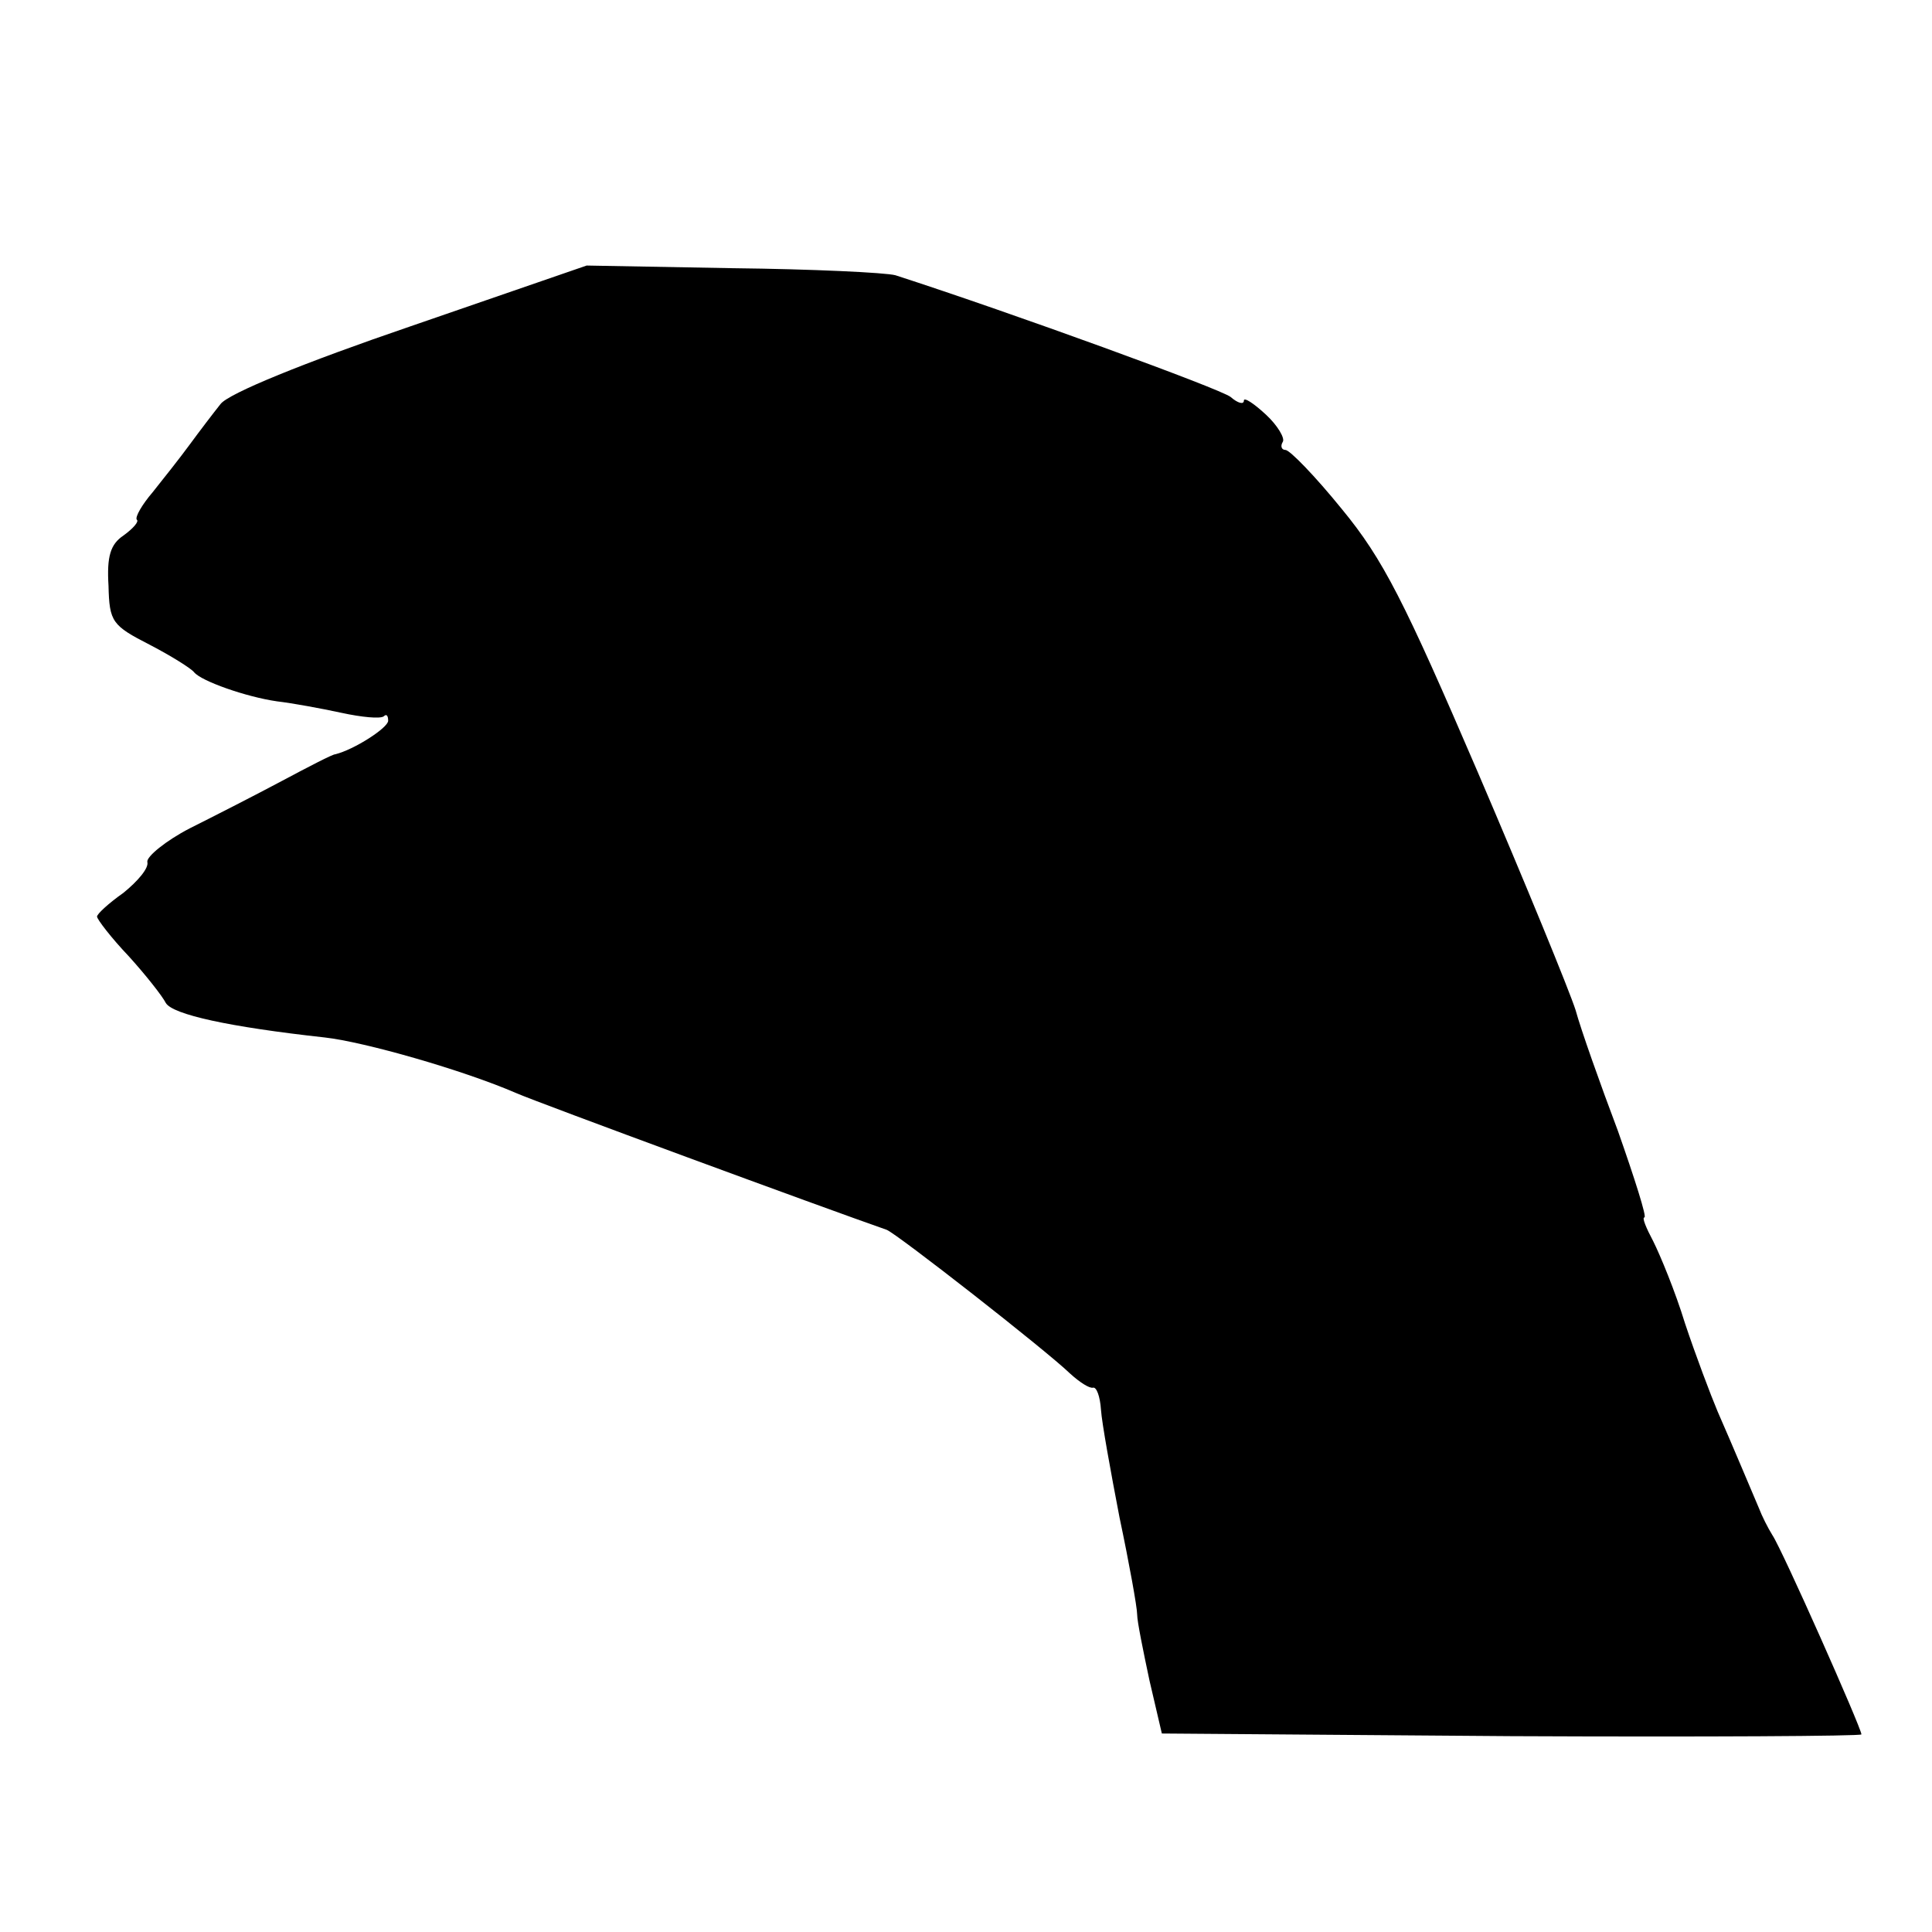
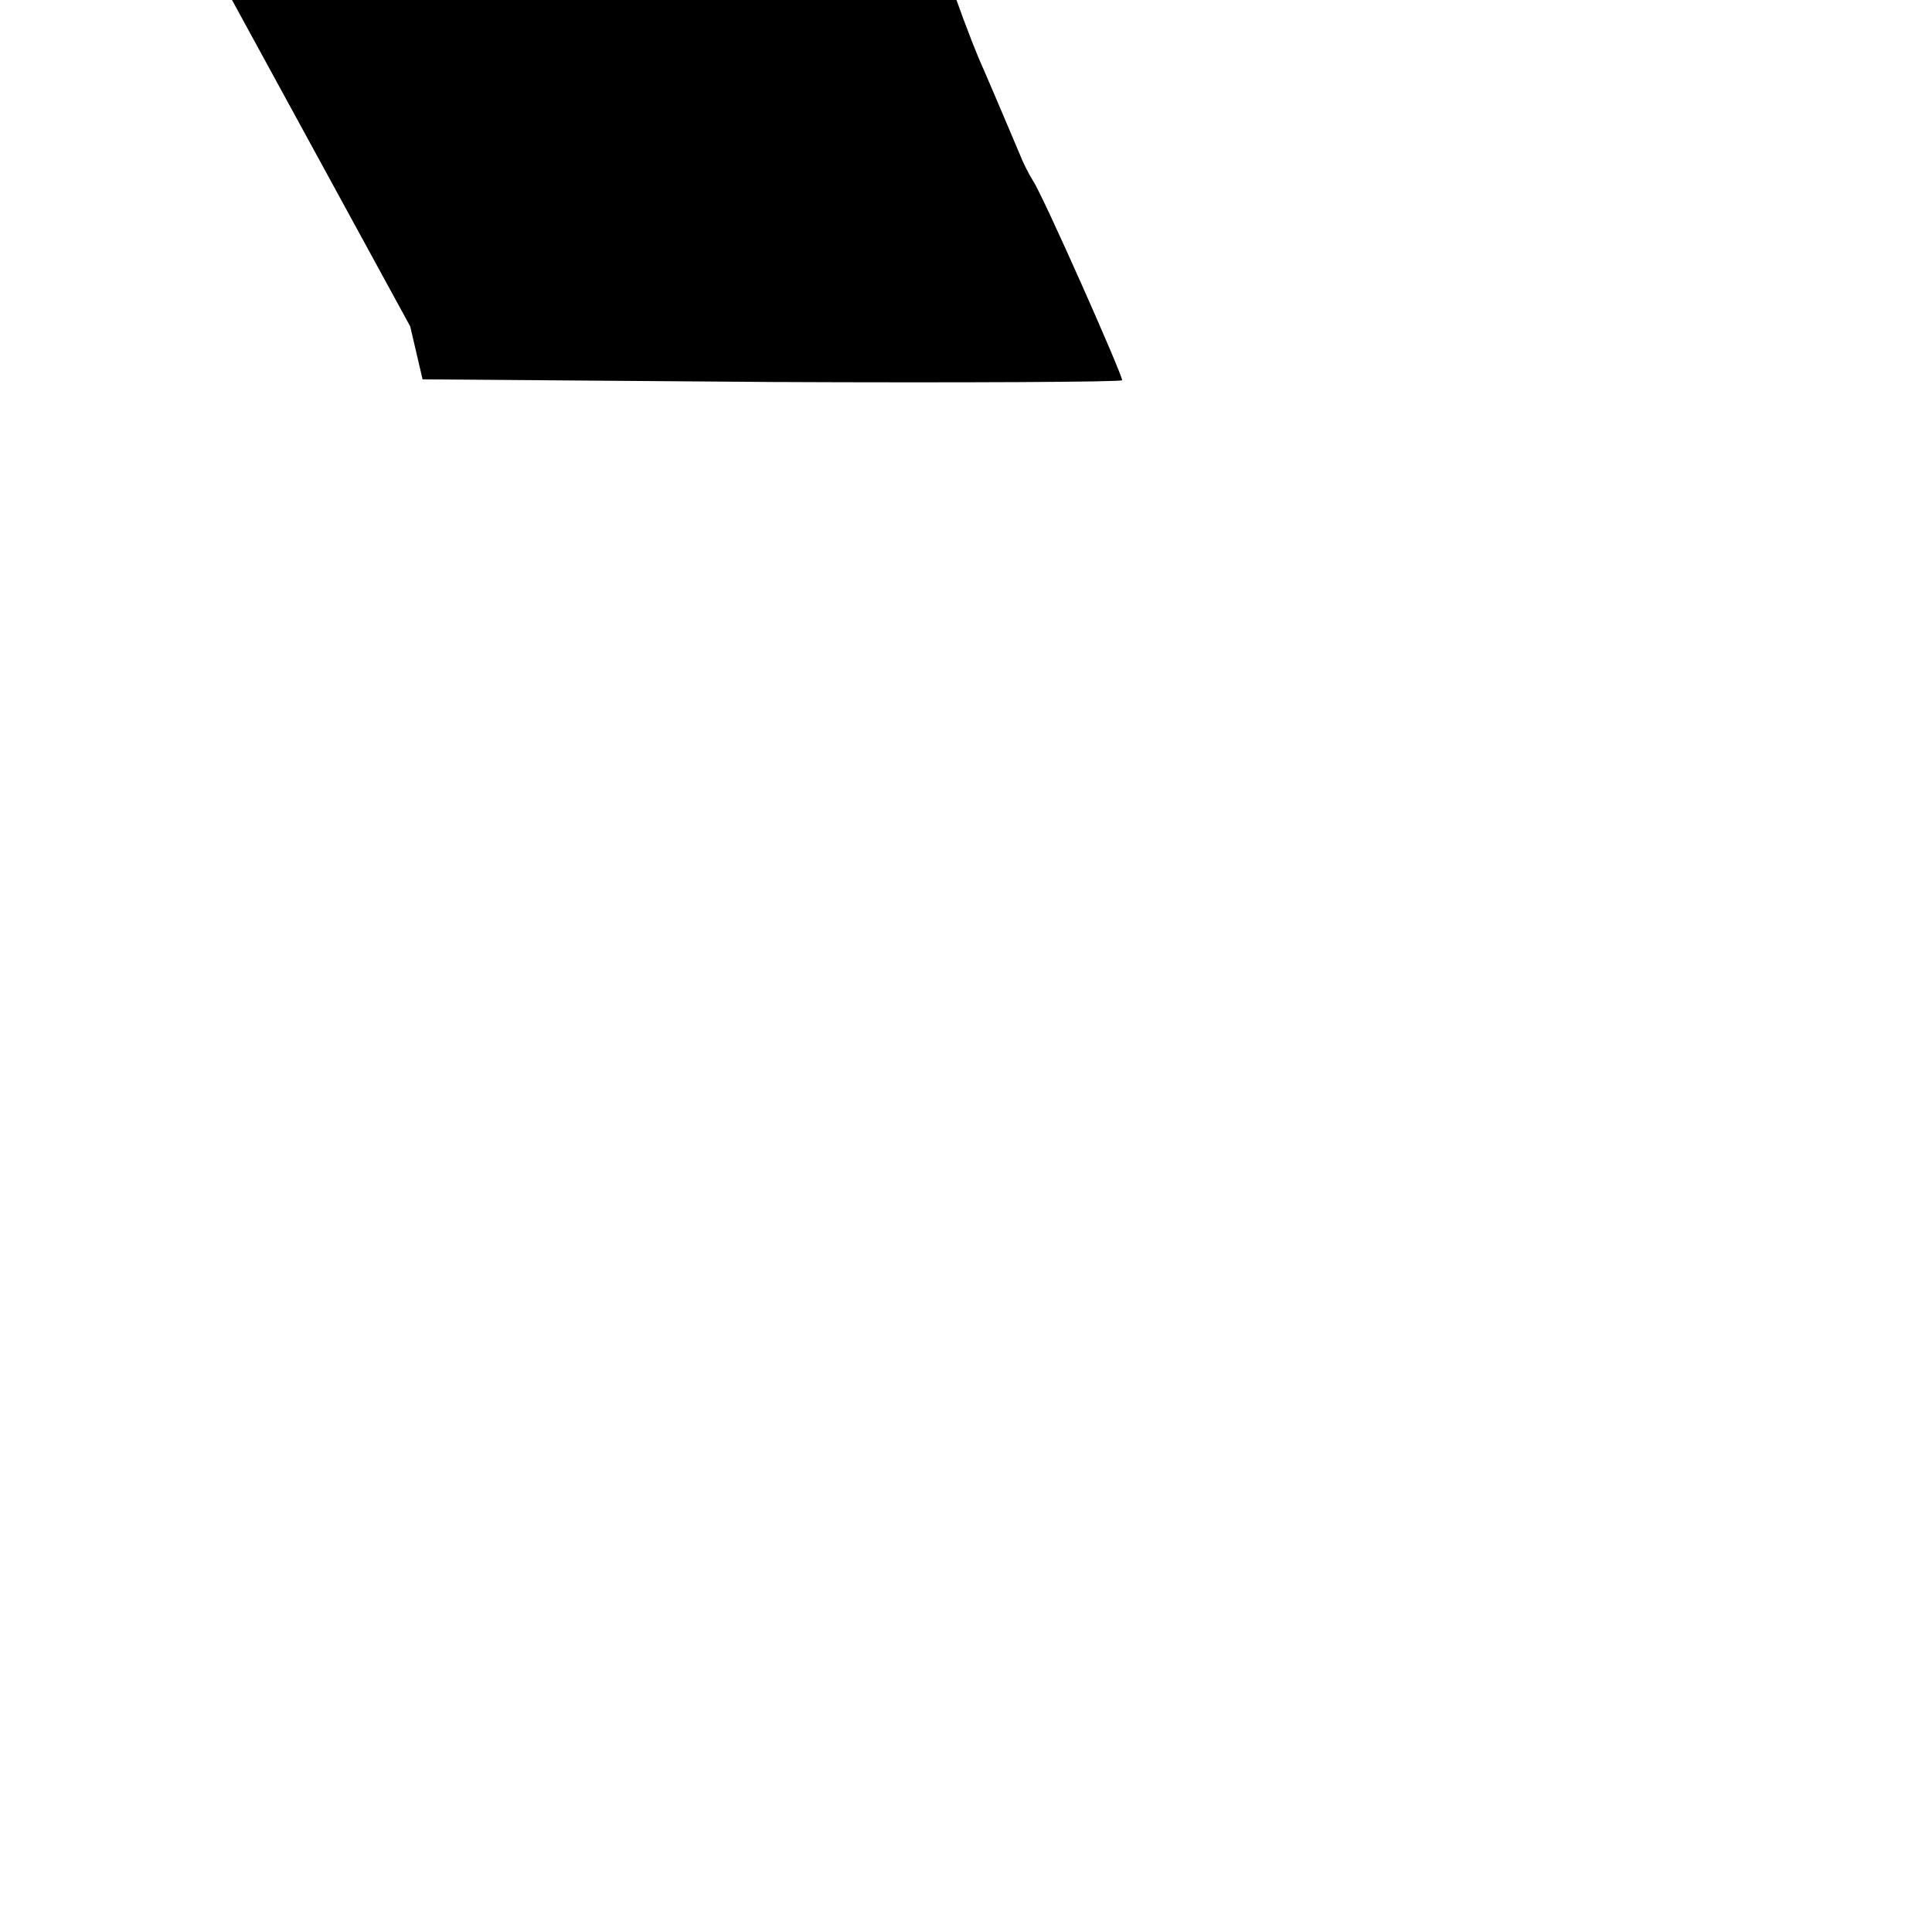
<svg xmlns="http://www.w3.org/2000/svg" version="1.0" width="219pt" height="219pt" viewBox="0 0 219 219" preserveAspectRatio="xMidYMid meet">
  <g transform="translate(0,219) scale(0.1,-0.1)" fill="#000000" stroke="none">
-     <path d="M465 1820 c-120 -41 -206 -76 -215 -88 -8 -10 -24 -31 -35 -46 -11 -15 -30 -39 -42 -54 -12 -14 -20 -28 -18 -31 3 -2 -4 -10 -15 -18 -15 -10 -19 -24 -17 -57 1 -41 4 -45 47 -67 25 -13 47 -27 50 -31 8 -10 59 -28 94 -33 17 -2 50 -8 73 -13 23 -5 44 -7 48 -4 3 3 5 1 5 -5 0 -8 -39 -33 -60 -38 -3 0 -30 -14 -60 -30 -30 -16 -77 -40 -105 -54 -27 -14 -49 -32 -48 -38 2 -7 -11 -22 -27 -35 -17 -12 -30 -24 -30 -27 0 -3 16 -24 36 -45 19 -21 38 -45 42 -53 8 -13 71 -27 180 -39 45 -5 157 -37 217 -63 25 -11 351 -131 420 -155 11 -4 180 -136 208 -163 11 -10 22 -17 26 -16 4 1 8 -10 9 -25 1 -15 11 -70 21 -122 11 -52 20 -102 20 -110 0 -8 7 -42 14 -75 l14 -60 396 -3 c218 -1 397 0 397 2 0 7 -90 210 -101 226 -5 8 -12 22 -15 30 -9 21 -29 69 -47 110 -8 19 -25 64 -37 100 -11 36 -28 77 -36 93 -8 15 -13 27 -10 27 3 0 -11 44 -30 98 -20 53 -42 115 -48 137 -7 22 -57 144 -111 270 -83 193 -107 241 -154 298 -30 37 -59 67 -64 67 -4 0 -6 4 -3 9 3 4 -6 19 -19 31 -14 13 -25 20 -25 16 0 -5 -7 -3 -15 4 -11 9 -247 95 -380 138 -11 3 -94 7 -185 8 l-165 3 -200 -69z" />
+     <path d="M465 1820 l14 -60 396 -3 c218 -1 397 0 397 2 0 7 -90 210 -101 226 -5 8 -12 22 -15 30 -9 21 -29 69 -47 110 -8 19 -25 64 -37 100 -11 36 -28 77 -36 93 -8 15 -13 27 -10 27 3 0 -11 44 -30 98 -20 53 -42 115 -48 137 -7 22 -57 144 -111 270 -83 193 -107 241 -154 298 -30 37 -59 67 -64 67 -4 0 -6 4 -3 9 3 4 -6 19 -19 31 -14 13 -25 20 -25 16 0 -5 -7 -3 -15 4 -11 9 -247 95 -380 138 -11 3 -94 7 -185 8 l-165 3 -200 -69z" />
  </g>
</svg>